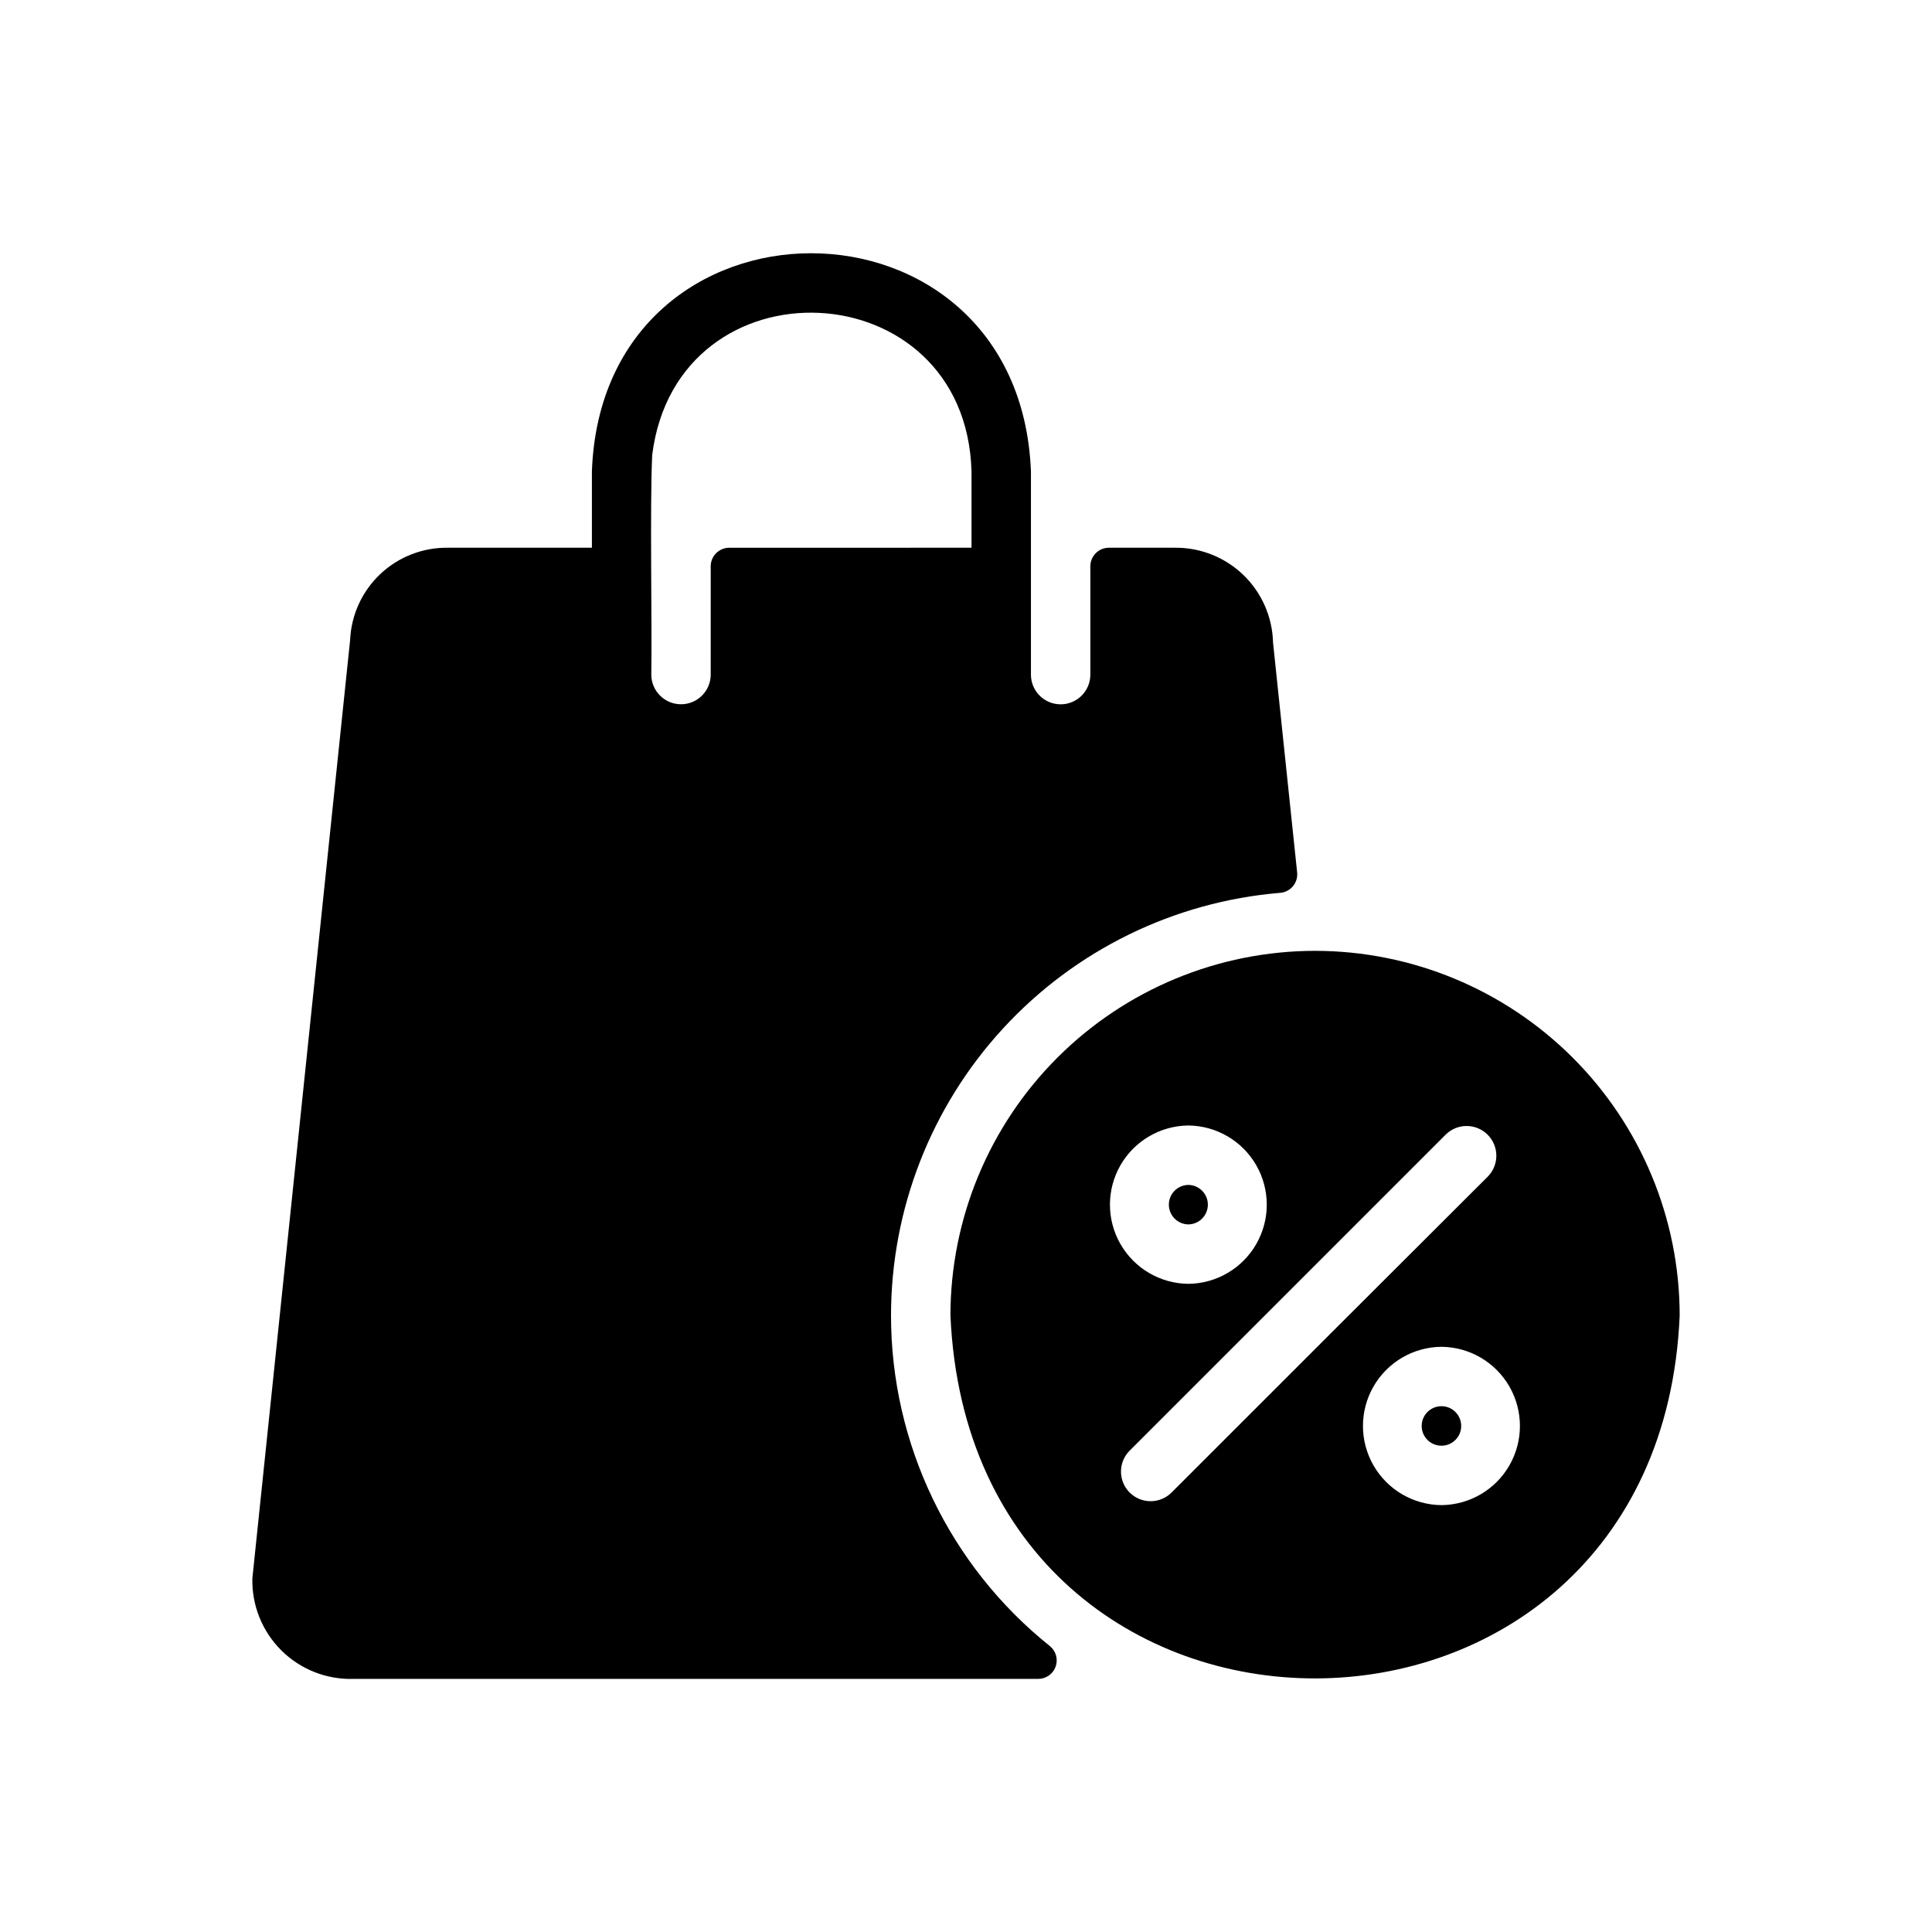
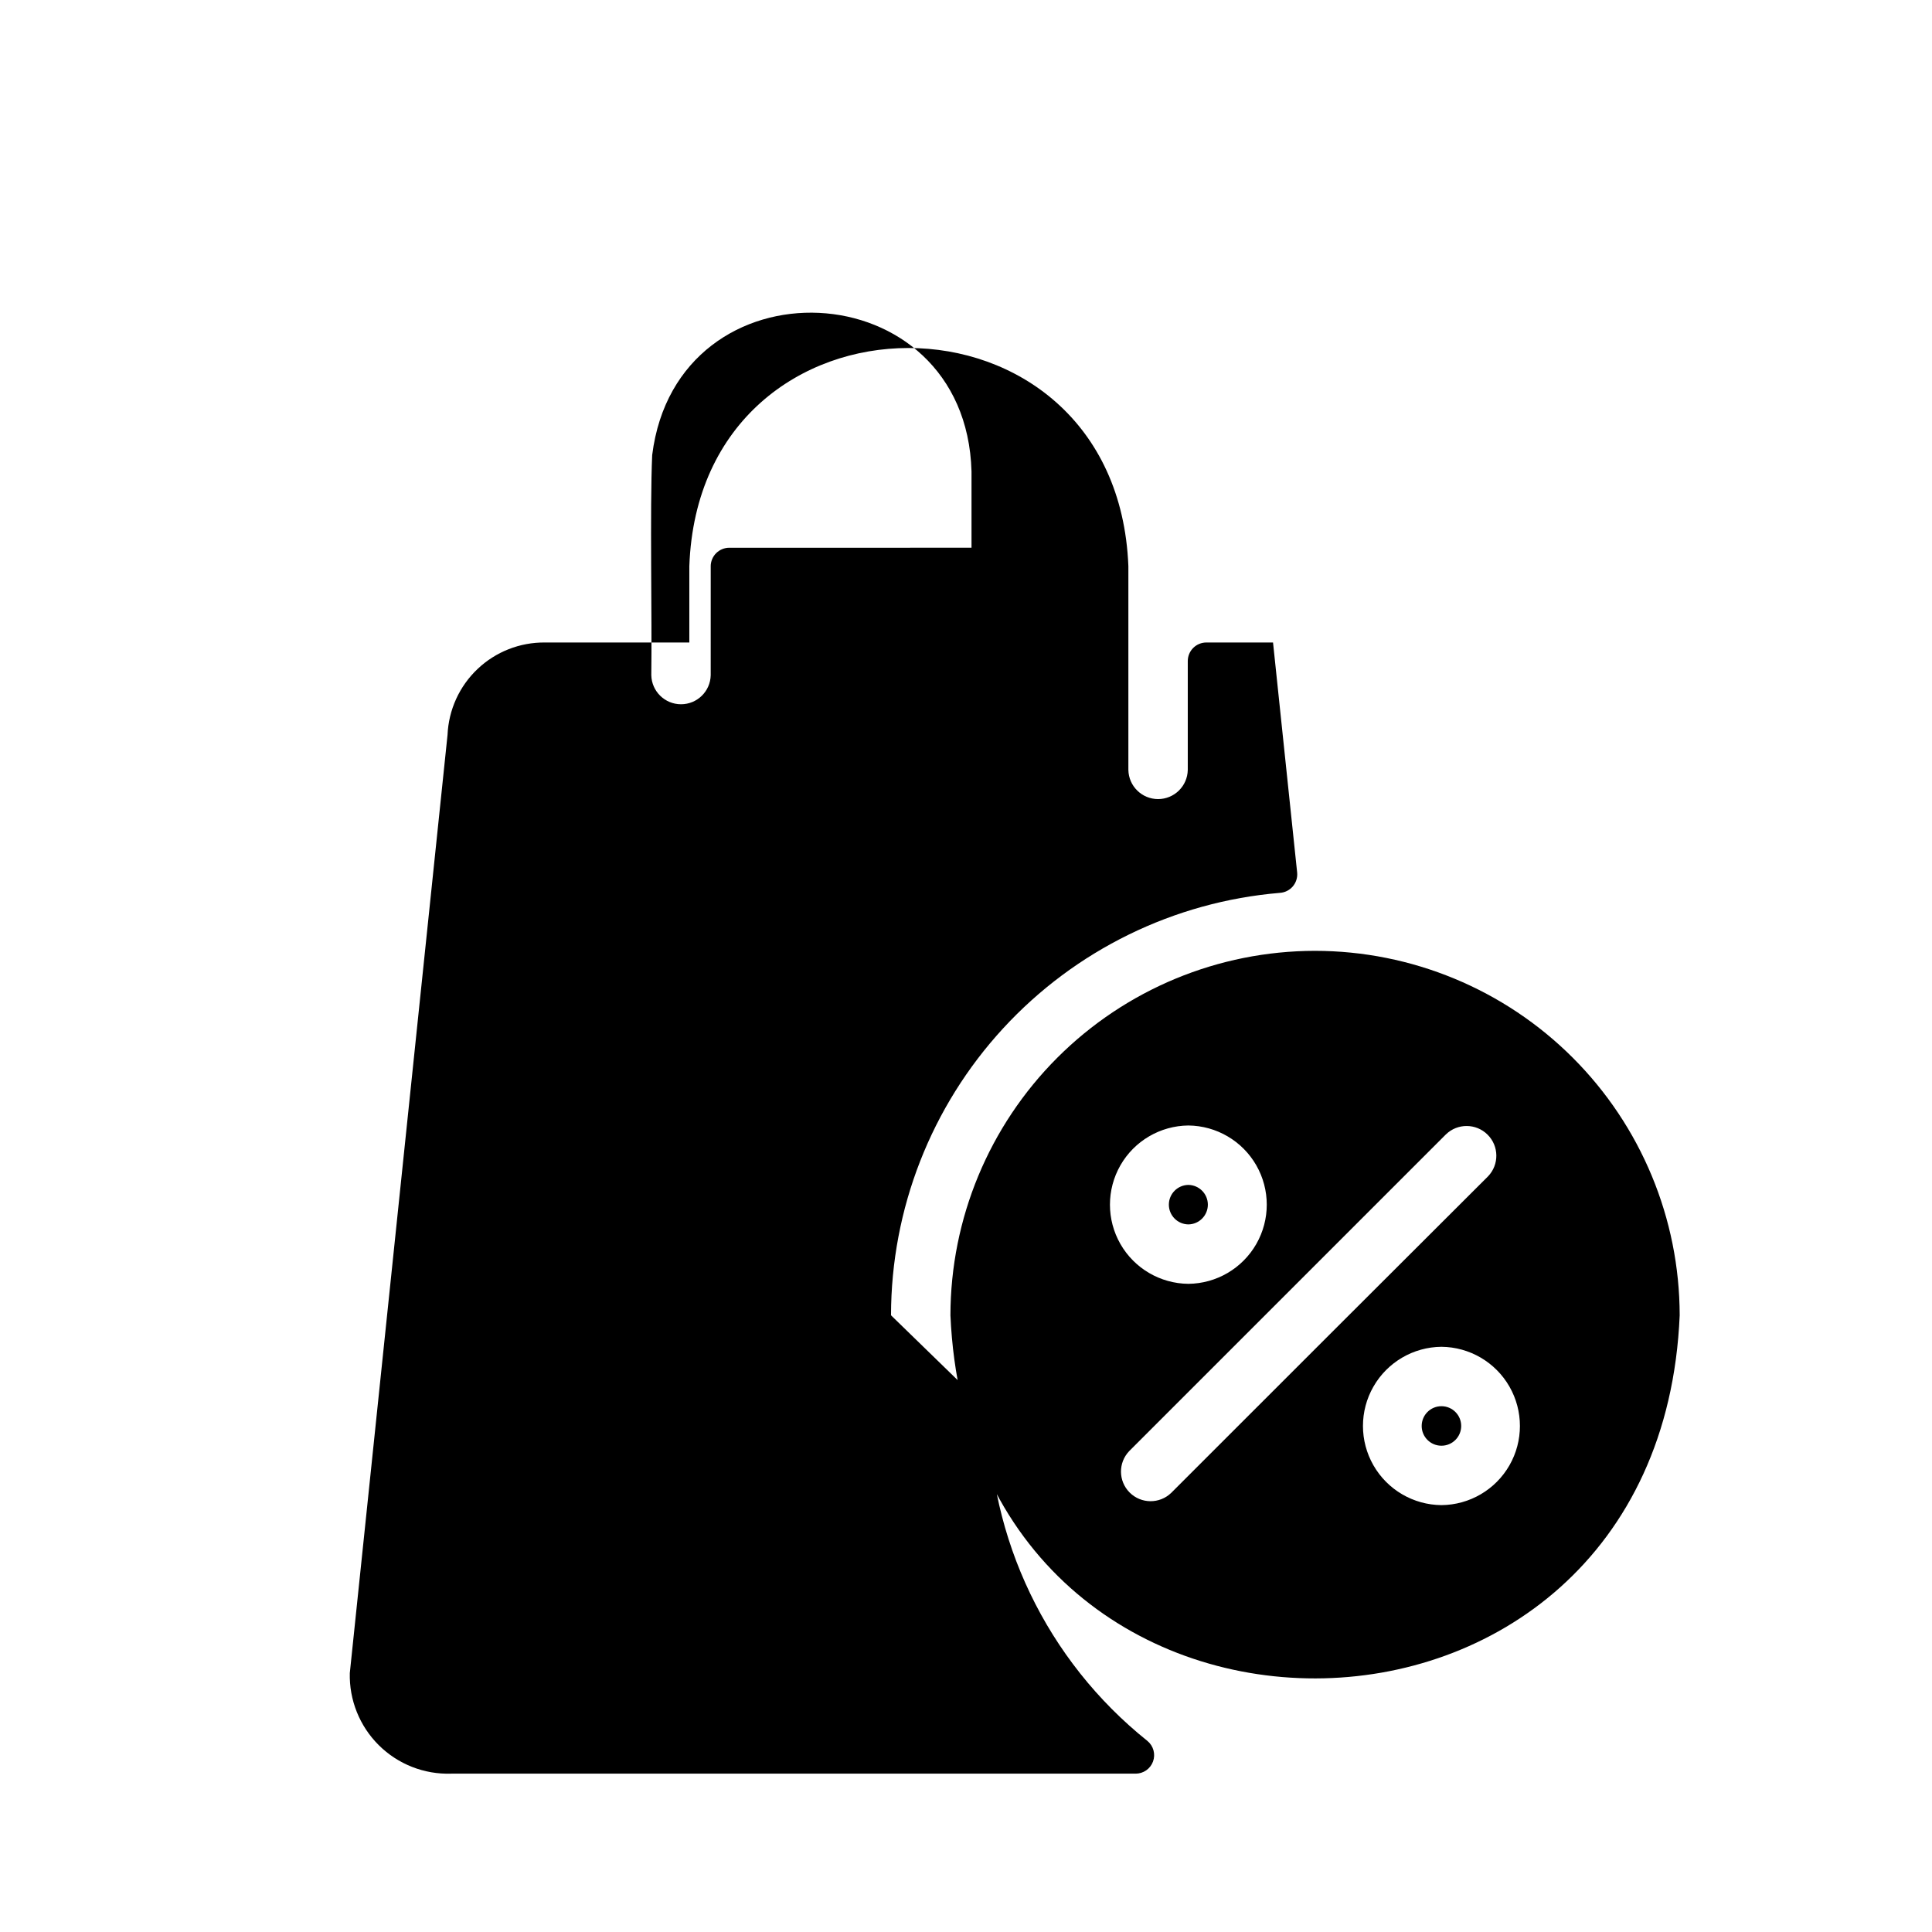
<svg xmlns="http://www.w3.org/2000/svg" fill="#000000" width="800px" height="800px" version="1.1" viewBox="144 144 512 512">
-   <path d="m380.13 492.57c0.027-28.18 10.633-55.324 29.723-76.055 19.086-20.734 45.258-33.547 73.34-35.898 1.328-0.086 2.562-0.707 3.422-1.719 0.859-1.012 1.273-2.328 1.145-3.652l-6.394-60.977c-0.164-6.731-2.961-13.129-7.785-17.824-4.828-4.695-11.301-7.312-18.035-7.289h-17.672c-1.305 0-2.559 0.52-3.481 1.441-0.922 0.922-1.441 2.176-1.441 3.481v28.848c-0.082 4.293-3.582 7.727-7.871 7.727s-7.789-3.438-7.871-7.727v-54c-3.039-77.094-113.57-77.074-116.35 0v20.23h-38.258c-6.641-0.066-13.047 2.449-17.863 7.019-4.82 4.566-7.672 10.828-7.957 17.461l-25.898 248.6-0.004 0.004c-0.184 7.164 2.598 14.09 7.684 19.141 5.086 5.051 12.031 7.781 19.199 7.543h181.35c2.066 0.012 3.922-1.277 4.629-3.219 0.707-1.945 0.117-4.125-1.477-5.445-26.641-21.305-42.148-53.574-42.137-87.688zm-47.781-198.49-0.004 28.848c-0.09 4.285-3.586 7.707-7.871 7.707-4.281 0-7.777-3.422-7.871-7.707 0.215-14.707-0.402-44.02 0.234-58.332 6.57-52.641 83.137-49.289 84.625 4.328v20.23l-64.195 0.004c-1.305 0-2.555 0.52-3.481 1.441-0.922 0.922-1.441 2.176-1.441 3.481zm193.65 233.05c-2.894 0-5.238-2.344-5.238-5.234 0-2.894 2.344-5.238 5.238-5.238 2.891 0 5.234 2.344 5.234 5.238 0 2.891-2.344 5.234-5.234 5.234zm-67.07-69.117h-0.004c2.867 0.039 5.168 2.371 5.168 5.234s-2.301 5.195-5.168 5.234c-2.863-0.039-5.164-2.371-5.164-5.234s2.301-5.195 5.164-5.234zm33.535-62.031c-25.609 0.031-50.16 10.219-68.266 28.324-18.109 18.109-28.293 42.656-28.324 68.266 5.621 128.57 187.87 128.03 193.26 0-0.035-25.621-10.234-50.18-28.359-68.289s-42.691-28.285-68.312-28.301zm-33.535 46.289v-0.004c7.445 0.074 14.297 4.086 18 10.547 3.703 6.465 3.703 14.406 0 20.867-3.703 6.461-10.555 10.477-18.004 10.547-7.445-0.07-14.297-4.086-18-10.547-3.703-6.465-3.703-14.402 0-20.867 3.703-6.461 10.555-10.473 18.004-10.547zm-4.566 97.375c-3.082 2.961-7.969 2.91-10.992-0.109-3.019-3.023-3.07-7.91-0.109-10.992 18.977-18.977 65.496-65.496 83.914-83.914h0.004c3.078-2.996 7.992-2.969 11.039 0.059 3.051 3.027 3.109 7.938 0.137 11.043-20.648 20.586-63.227 63.129-83.992 83.914zm71.637 3.227h-0.004c-7.449-0.062-14.309-4.078-18.016-10.543-3.707-6.461-3.707-14.41 0-20.871 3.707-6.465 10.566-10.48 18.02-10.543 7.449 0.066 14.309 4.078 18.016 10.543 3.707 6.465 3.707 14.41 0 20.875-3.707 6.461-10.566 10.477-18.02 10.539z" />
+   <path d="m380.13 492.57c0.027-28.18 10.633-55.324 29.723-76.055 19.086-20.734 45.258-33.547 73.34-35.898 1.328-0.086 2.562-0.707 3.422-1.719 0.859-1.012 1.273-2.328 1.145-3.652l-6.394-60.977h-17.672c-1.305 0-2.559 0.52-3.481 1.441-0.922 0.922-1.441 2.176-1.441 3.481v28.848c-0.082 4.293-3.582 7.727-7.871 7.727s-7.789-3.438-7.871-7.727v-54c-3.039-77.094-113.57-77.074-116.35 0v20.23h-38.258c-6.641-0.066-13.047 2.449-17.863 7.019-4.82 4.566-7.672 10.828-7.957 17.461l-25.898 248.6-0.004 0.004c-0.184 7.164 2.598 14.09 7.684 19.141 5.086 5.051 12.031 7.781 19.199 7.543h181.35c2.066 0.012 3.922-1.277 4.629-3.219 0.707-1.945 0.117-4.125-1.477-5.445-26.641-21.305-42.148-53.574-42.137-87.688zm-47.781-198.49-0.004 28.848c-0.09 4.285-3.586 7.707-7.871 7.707-4.281 0-7.777-3.422-7.871-7.707 0.215-14.707-0.402-44.02 0.234-58.332 6.57-52.641 83.137-49.289 84.625 4.328v20.23l-64.195 0.004c-1.305 0-2.555 0.52-3.481 1.441-0.922 0.922-1.441 2.176-1.441 3.481zm193.65 233.05c-2.894 0-5.238-2.344-5.238-5.234 0-2.894 2.344-5.238 5.238-5.238 2.891 0 5.234 2.344 5.234 5.238 0 2.891-2.344 5.234-5.234 5.234zm-67.07-69.117h-0.004c2.867 0.039 5.168 2.371 5.168 5.234s-2.301 5.195-5.168 5.234c-2.863-0.039-5.164-2.371-5.164-5.234s2.301-5.195 5.164-5.234zm33.535-62.031c-25.609 0.031-50.16 10.219-68.266 28.324-18.109 18.109-28.293 42.656-28.324 68.266 5.621 128.57 187.87 128.03 193.26 0-0.035-25.621-10.234-50.18-28.359-68.289s-42.691-28.285-68.312-28.301zm-33.535 46.289v-0.004c7.445 0.074 14.297 4.086 18 10.547 3.703 6.465 3.703 14.406 0 20.867-3.703 6.461-10.555 10.477-18.004 10.547-7.445-0.07-14.297-4.086-18-10.547-3.703-6.465-3.703-14.402 0-20.867 3.703-6.461 10.555-10.473 18.004-10.547zm-4.566 97.375c-3.082 2.961-7.969 2.91-10.992-0.109-3.019-3.023-3.07-7.91-0.109-10.992 18.977-18.977 65.496-65.496 83.914-83.914h0.004c3.078-2.996 7.992-2.969 11.039 0.059 3.051 3.027 3.109 7.938 0.137 11.043-20.648 20.586-63.227 63.129-83.992 83.914zm71.637 3.227h-0.004c-7.449-0.062-14.309-4.078-18.016-10.543-3.707-6.461-3.707-14.41 0-20.871 3.707-6.465 10.566-10.48 18.02-10.543 7.449 0.066 14.309 4.078 18.016 10.543 3.707 6.465 3.707 14.41 0 20.875-3.707 6.461-10.566 10.477-18.02 10.539z" />
</svg>